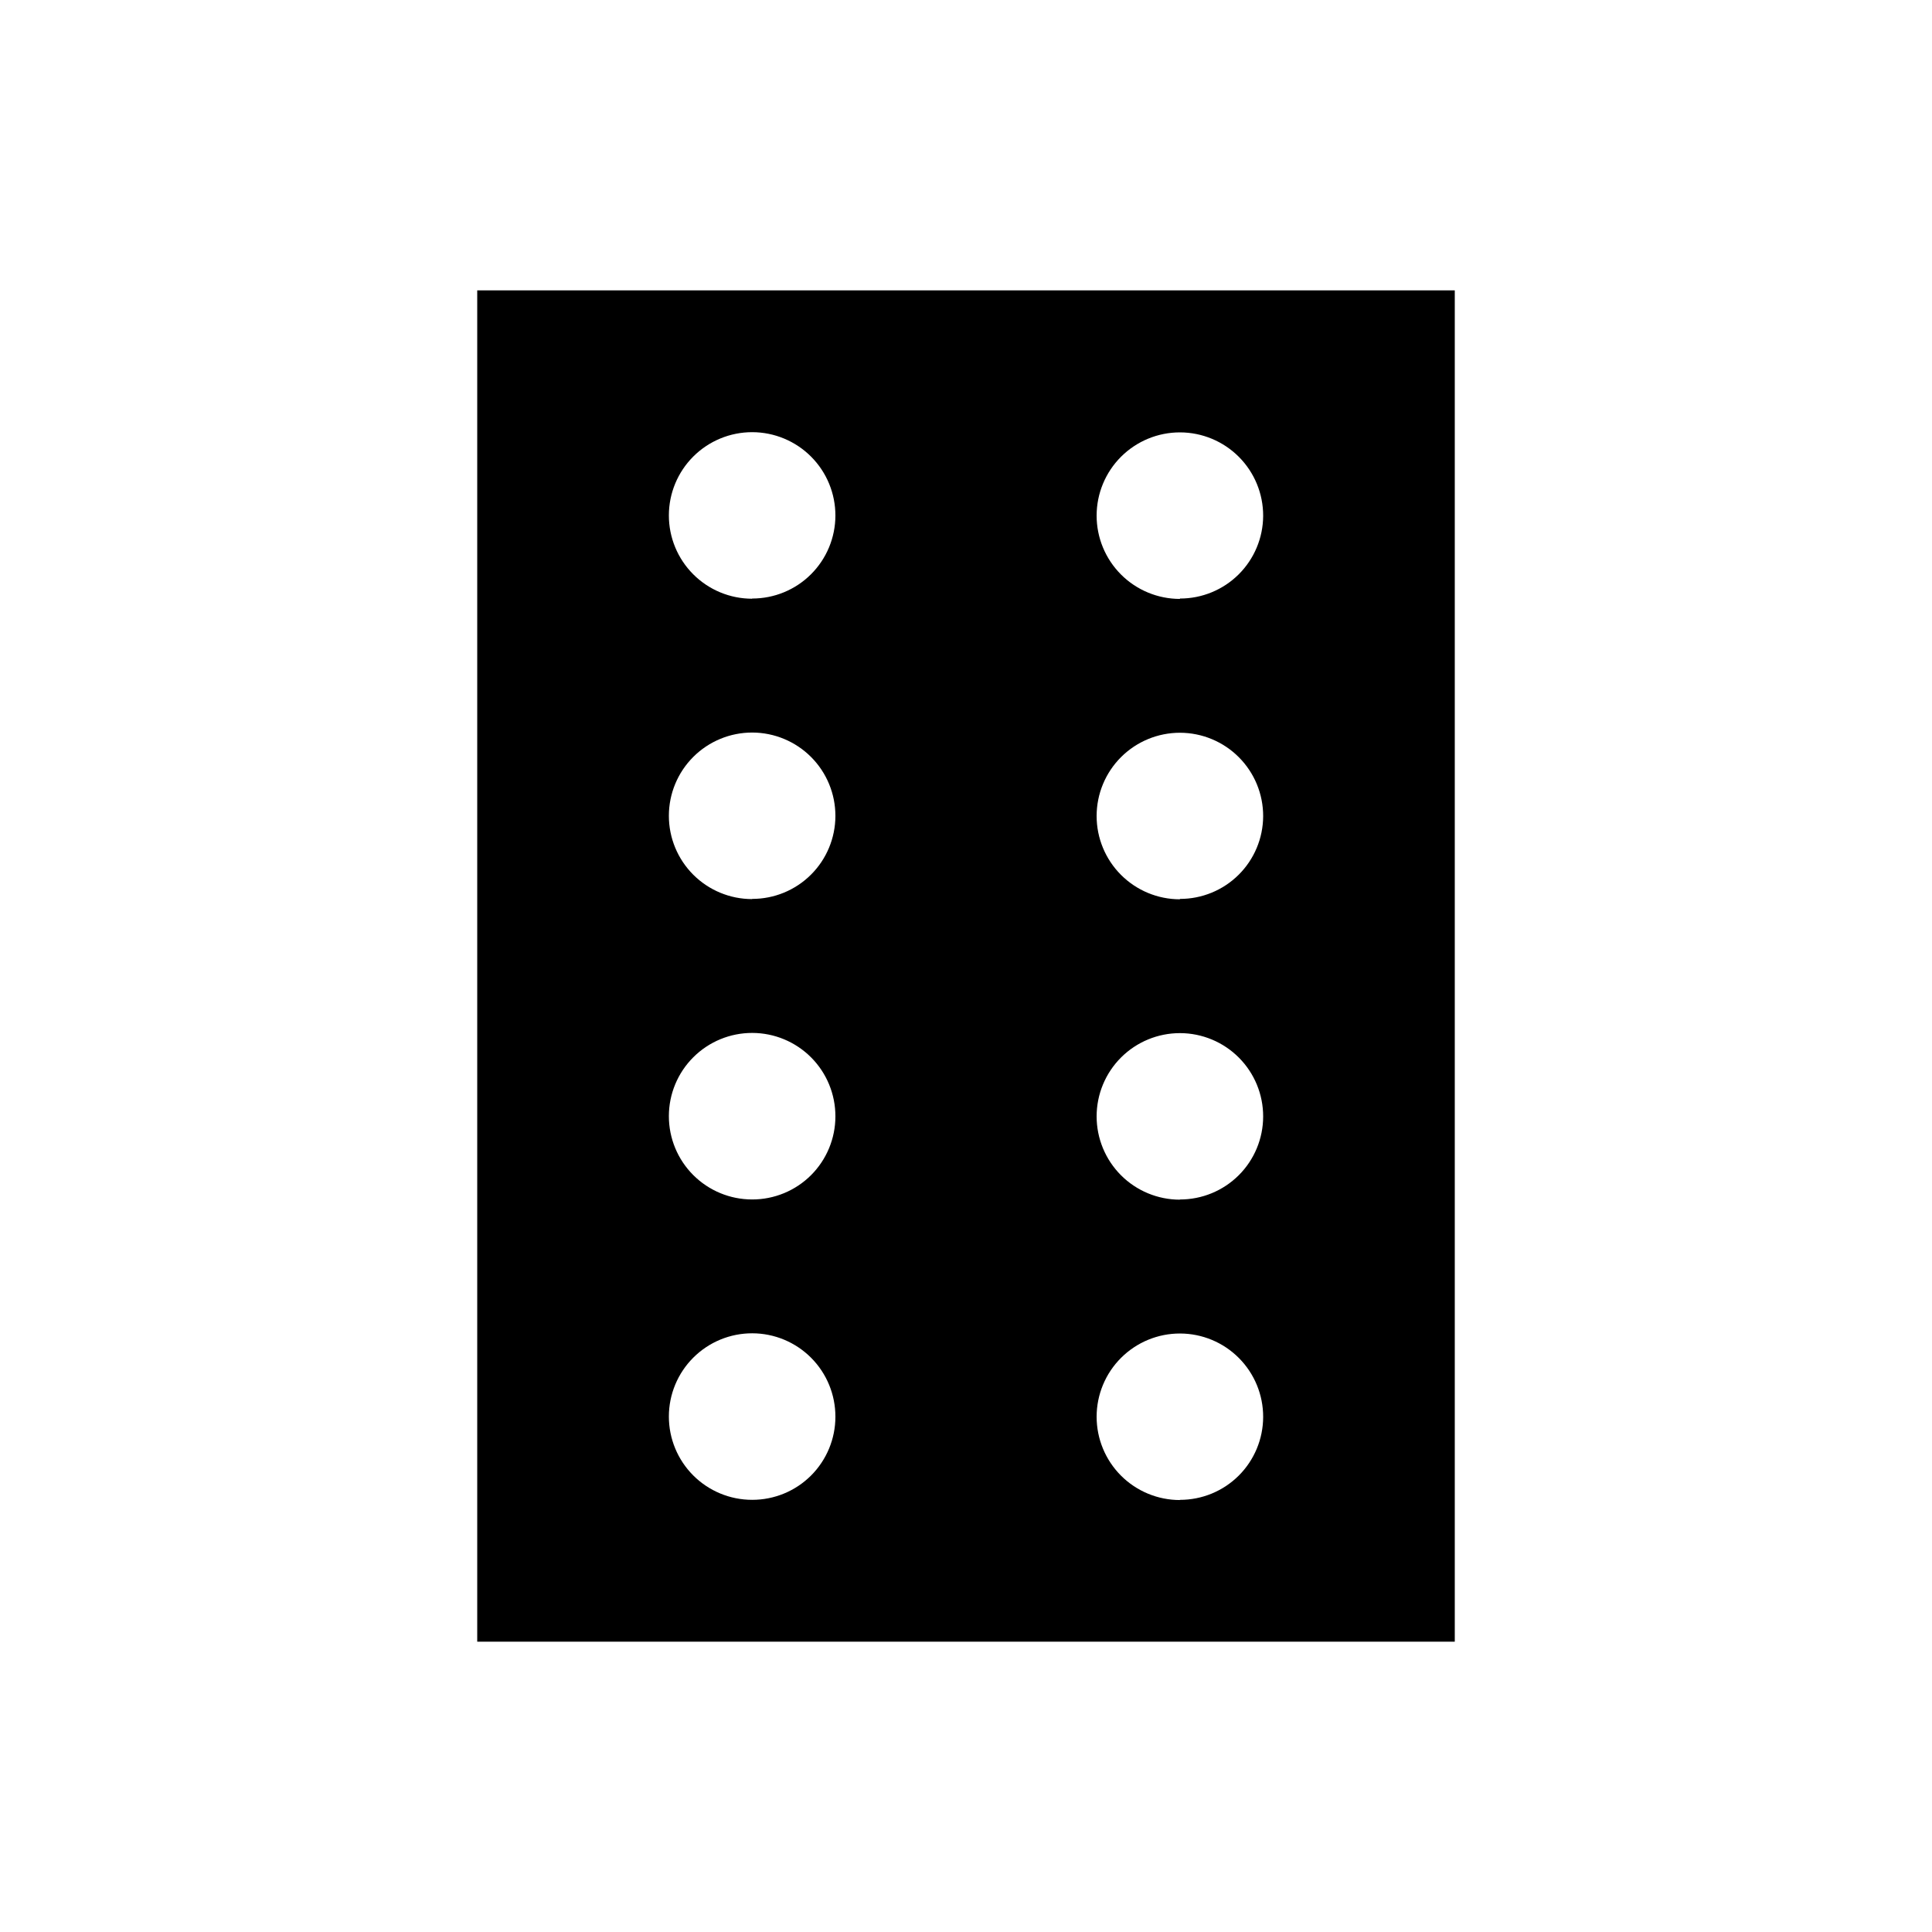
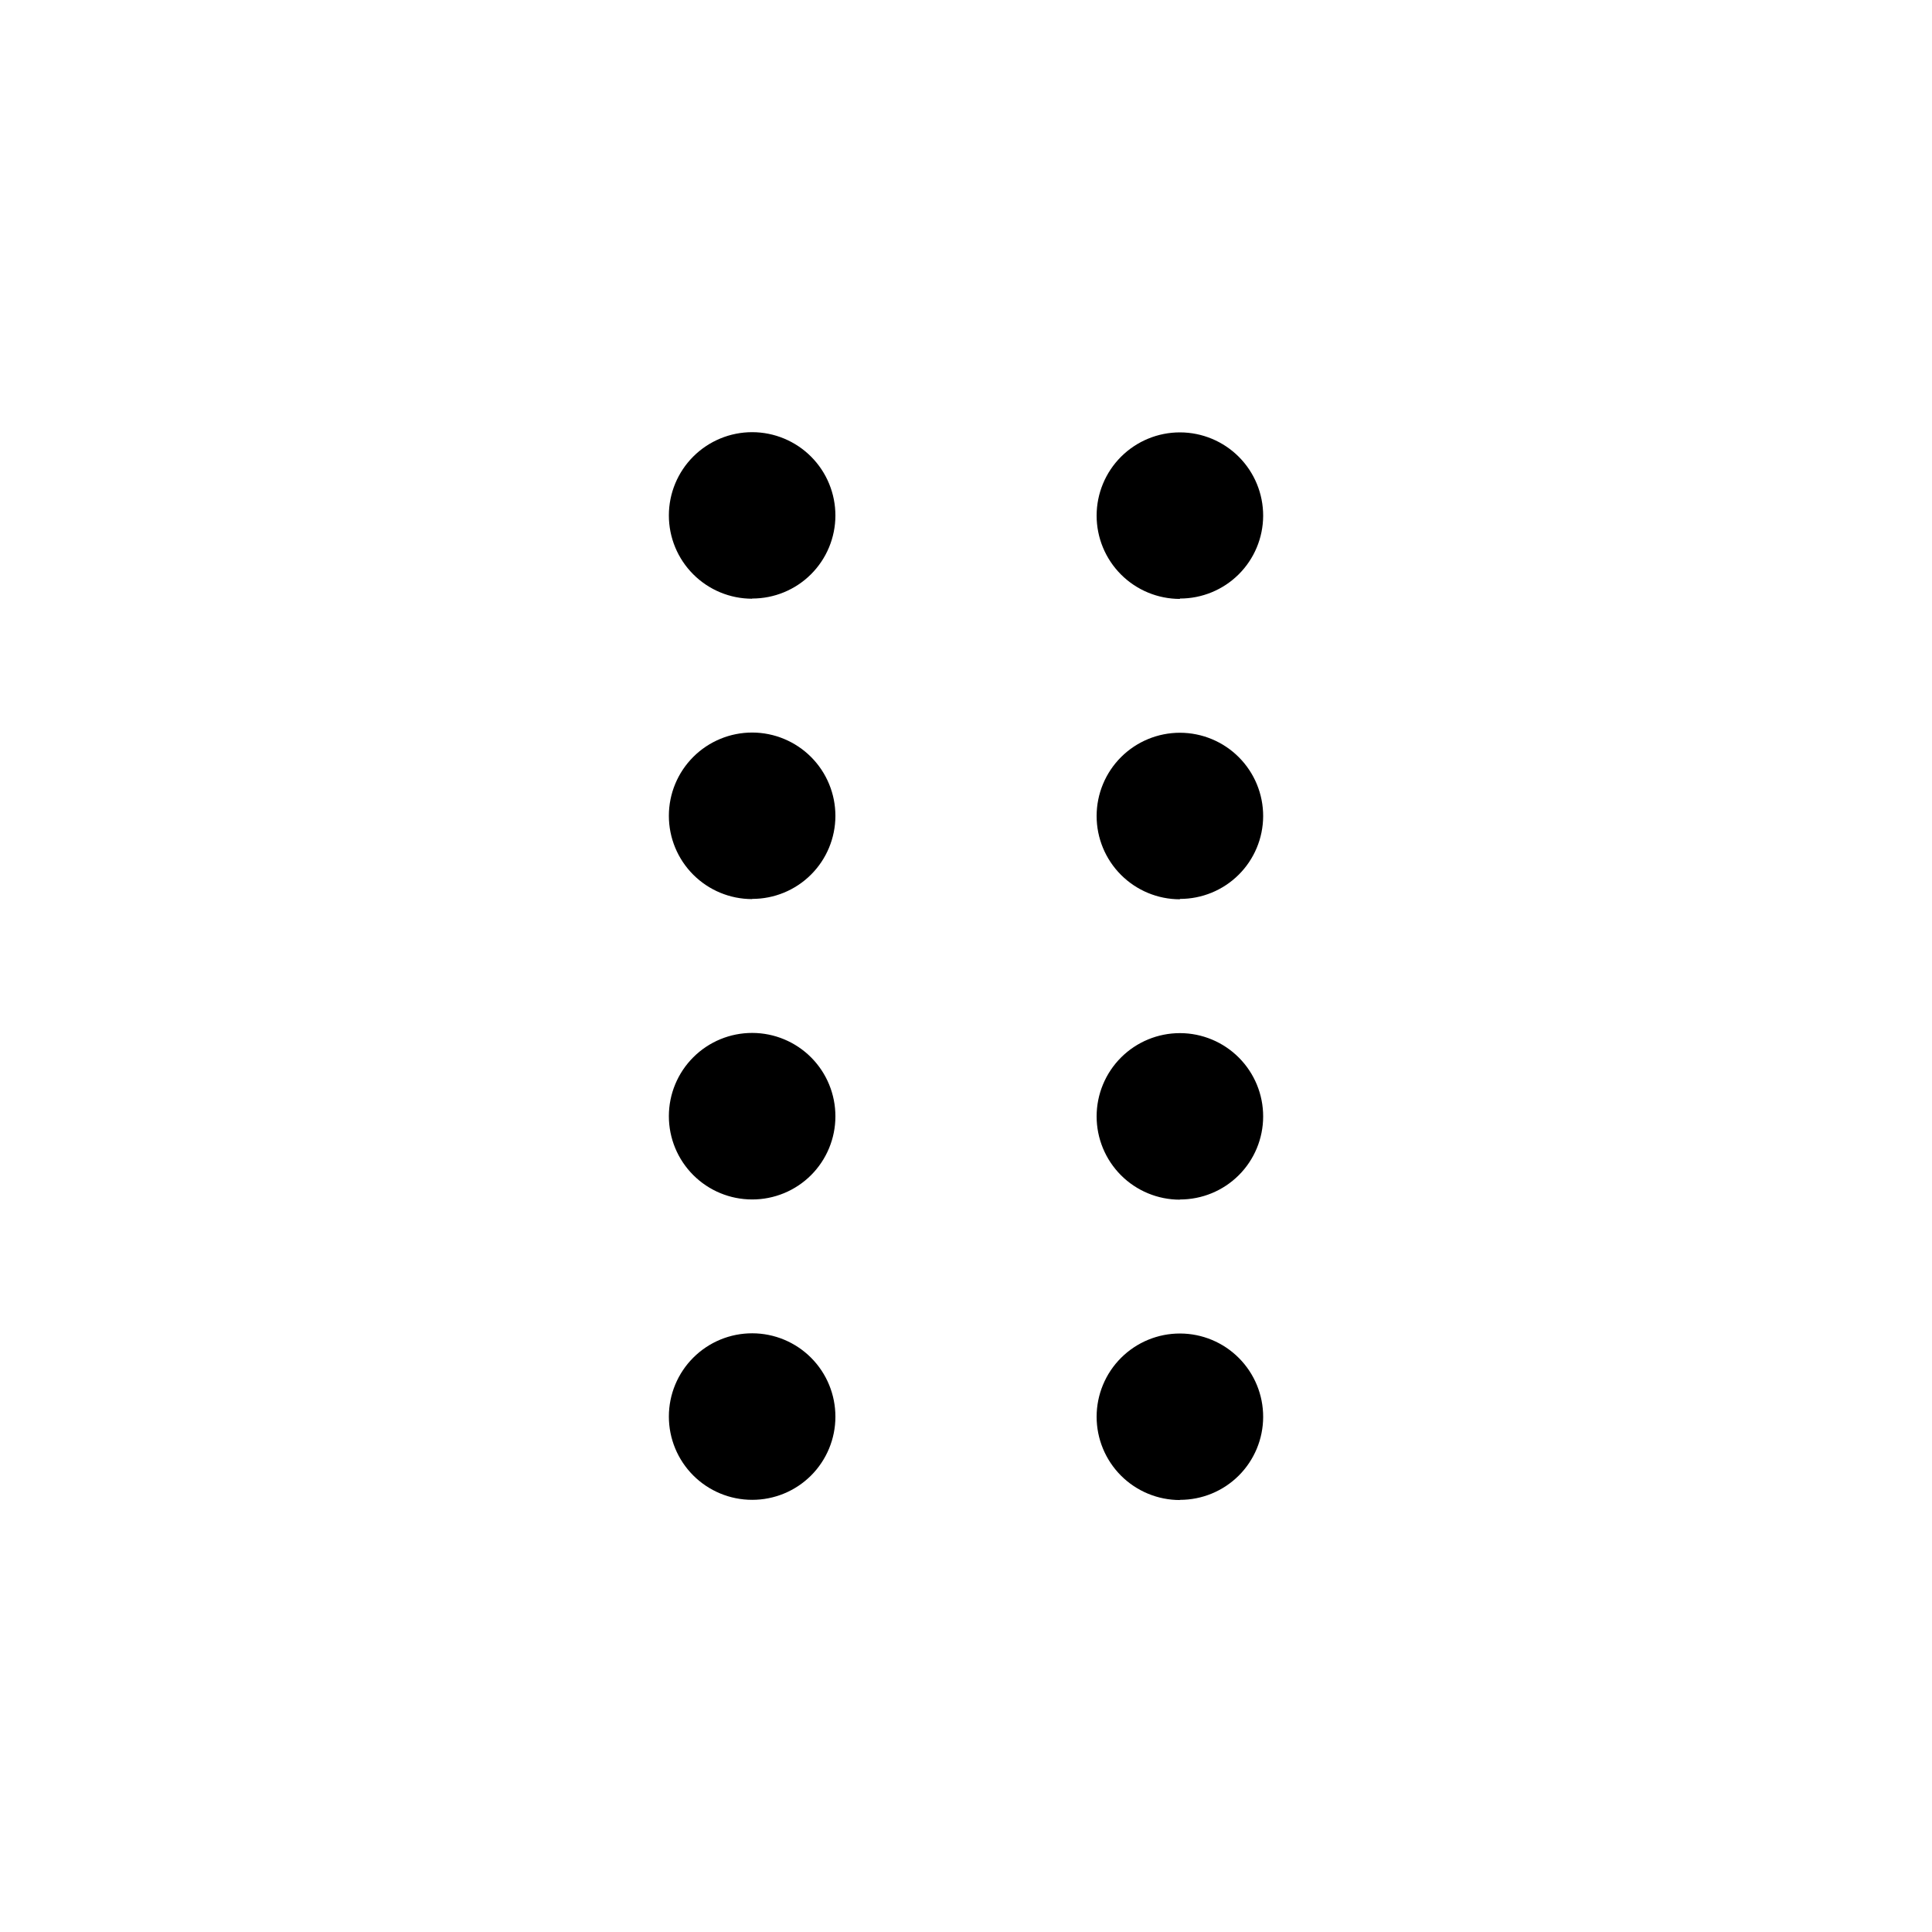
<svg xmlns="http://www.w3.org/2000/svg" fill="#000000" width="800px" height="800px" version="1.1" viewBox="144 144 512 512">
-   <path d="m270.47 220.95v358.11h259.06v-358.11zm72.852 320.52c-5.856 0-11.473-2.328-15.609-6.469-4.141-4.144-6.461-9.762-6.457-15.617 0.004-5.856 2.336-11.469 6.481-15.602 4.144-4.137 9.766-6.457 15.621-6.445 5.856 0.008 11.465 2.344 15.598 6.492s6.445 9.77 6.434 15.625c0 5.848-2.328 11.453-6.465 15.586-4.141 4.129-9.754 6.441-15.602 6.43zm0-79.602c-5.856 0-11.473-2.328-15.609-6.469-4.141-4.144-6.461-9.762-6.457-15.617s2.336-11.469 6.481-15.602c4.144-4.137 9.766-6.457 15.621-6.445 5.856 0.008 11.465 2.344 15.598 6.492 4.133 4.148 6.445 9.77 6.434 15.625 0 5.848-2.328 11.453-6.465 15.586-4.141 4.129-9.754 6.441-15.602 6.43zm0-79.602c-5.856 0-11.473-2.328-15.609-6.469-4.141-4.144-6.461-9.762-6.457-15.617 0.004-5.856 2.336-11.469 6.481-15.605 4.144-4.133 9.766-6.453 15.621-6.445 5.856 0.012 11.465 2.348 15.598 6.496s6.445 9.766 6.434 15.621c-0.012 5.84-2.344 11.438-6.484 15.555-4.137 4.121-9.742 6.426-15.582 6.414zm0-79.602c-5.856 0-11.473-2.328-15.609-6.473-4.141-4.141-6.461-9.758-6.457-15.613s2.336-11.469 6.481-15.605c4.144-4.133 9.766-6.453 15.621-6.445 5.856 0.012 11.465 2.348 15.598 6.496 4.133 4.148 6.445 9.766 6.434 15.621-0.012 5.84-2.344 11.434-6.484 15.555-4.137 4.121-9.742 6.426-15.582 6.414zm113.36 238.86c-5.856 0-11.469-2.328-15.609-6.469-4.137-4.144-6.461-9.762-6.457-15.617 0.004-5.856 2.336-11.469 6.481-15.602 4.148-4.137 9.766-6.457 15.621-6.445 5.856 0.008 11.469 2.344 15.598 6.492 4.133 4.148 6.449 9.77 6.434 15.625-0.012 5.836-2.344 11.434-6.481 15.551-4.141 4.121-9.746 6.426-15.586 6.414zm0-79.602c-5.856 0-11.469-2.328-15.609-6.469-4.137-4.144-6.461-9.762-6.457-15.617s2.336-11.469 6.481-15.605c4.148-4.133 9.766-6.453 15.621-6.445 5.856 0.012 11.469 2.348 15.598 6.496 4.133 4.148 6.449 9.766 6.434 15.621-0.012 5.84-2.344 11.438-6.481 15.555-4.141 4.121-9.746 6.426-15.586 6.414zm0-79.602c-5.856 0-11.469-2.328-15.609-6.473-4.137-4.141-6.461-9.758-6.457-15.613s2.336-11.469 6.481-15.605c4.148-4.133 9.766-6.453 15.621-6.445 5.856 0.012 11.469 2.348 15.598 6.496 4.133 4.148 6.449 9.766 6.434 15.621-0.023 5.832-2.363 11.414-6.5 15.523-4.137 4.106-9.734 6.406-15.566 6.394zm0-79.602c-5.856-0.004-11.469-2.328-15.609-6.473-4.137-4.141-6.461-9.758-6.457-15.613 0.004-5.856 2.336-11.469 6.481-15.605 4.148-4.133 9.766-6.453 15.621-6.445 5.856 0.012 11.469 2.348 15.598 6.492 4.133 4.148 6.449 9.77 6.434 15.625-0.023 5.832-2.363 11.414-6.5 15.523-4.137 4.106-9.734 6.406-15.566 6.394z" />
+   <path d="m270.47 220.95v358.11v-358.11zm72.852 320.52c-5.856 0-11.473-2.328-15.609-6.469-4.141-4.144-6.461-9.762-6.457-15.617 0.004-5.856 2.336-11.469 6.481-15.602 4.144-4.137 9.766-6.457 15.621-6.445 5.856 0.008 11.465 2.344 15.598 6.492s6.445 9.77 6.434 15.625c0 5.848-2.328 11.453-6.465 15.586-4.141 4.129-9.754 6.441-15.602 6.43zm0-79.602c-5.856 0-11.473-2.328-15.609-6.469-4.141-4.144-6.461-9.762-6.457-15.617s2.336-11.469 6.481-15.602c4.144-4.137 9.766-6.457 15.621-6.445 5.856 0.008 11.465 2.344 15.598 6.492 4.133 4.148 6.445 9.77 6.434 15.625 0 5.848-2.328 11.453-6.465 15.586-4.141 4.129-9.754 6.441-15.602 6.43zm0-79.602c-5.856 0-11.473-2.328-15.609-6.469-4.141-4.144-6.461-9.762-6.457-15.617 0.004-5.856 2.336-11.469 6.481-15.605 4.144-4.133 9.766-6.453 15.621-6.445 5.856 0.012 11.465 2.348 15.598 6.496s6.445 9.766 6.434 15.621c-0.012 5.84-2.344 11.438-6.484 15.555-4.137 4.121-9.742 6.426-15.582 6.414zm0-79.602c-5.856 0-11.473-2.328-15.609-6.473-4.141-4.141-6.461-9.758-6.457-15.613s2.336-11.469 6.481-15.605c4.144-4.133 9.766-6.453 15.621-6.445 5.856 0.012 11.465 2.348 15.598 6.496 4.133 4.148 6.445 9.766 6.434 15.621-0.012 5.84-2.344 11.434-6.484 15.555-4.137 4.121-9.742 6.426-15.582 6.414zm113.36 238.86c-5.856 0-11.469-2.328-15.609-6.469-4.137-4.144-6.461-9.762-6.457-15.617 0.004-5.856 2.336-11.469 6.481-15.602 4.148-4.137 9.766-6.457 15.621-6.445 5.856 0.008 11.469 2.344 15.598 6.492 4.133 4.148 6.449 9.77 6.434 15.625-0.012 5.836-2.344 11.434-6.481 15.551-4.141 4.121-9.746 6.426-15.586 6.414zm0-79.602c-5.856 0-11.469-2.328-15.609-6.469-4.137-4.144-6.461-9.762-6.457-15.617s2.336-11.469 6.481-15.605c4.148-4.133 9.766-6.453 15.621-6.445 5.856 0.012 11.469 2.348 15.598 6.496 4.133 4.148 6.449 9.766 6.434 15.621-0.012 5.84-2.344 11.438-6.481 15.555-4.141 4.121-9.746 6.426-15.586 6.414zm0-79.602c-5.856 0-11.469-2.328-15.609-6.473-4.137-4.141-6.461-9.758-6.457-15.613s2.336-11.469 6.481-15.605c4.148-4.133 9.766-6.453 15.621-6.445 5.856 0.012 11.469 2.348 15.598 6.496 4.133 4.148 6.449 9.766 6.434 15.621-0.023 5.832-2.363 11.414-6.5 15.523-4.137 4.106-9.734 6.406-15.566 6.394zm0-79.602c-5.856-0.004-11.469-2.328-15.609-6.473-4.137-4.141-6.461-9.758-6.457-15.613 0.004-5.856 2.336-11.469 6.481-15.605 4.148-4.133 9.766-6.453 15.621-6.445 5.856 0.012 11.469 2.348 15.598 6.492 4.133 4.148 6.449 9.77 6.434 15.625-0.023 5.832-2.363 11.414-6.5 15.523-4.137 4.106-9.734 6.406-15.566 6.394z" />
</svg>